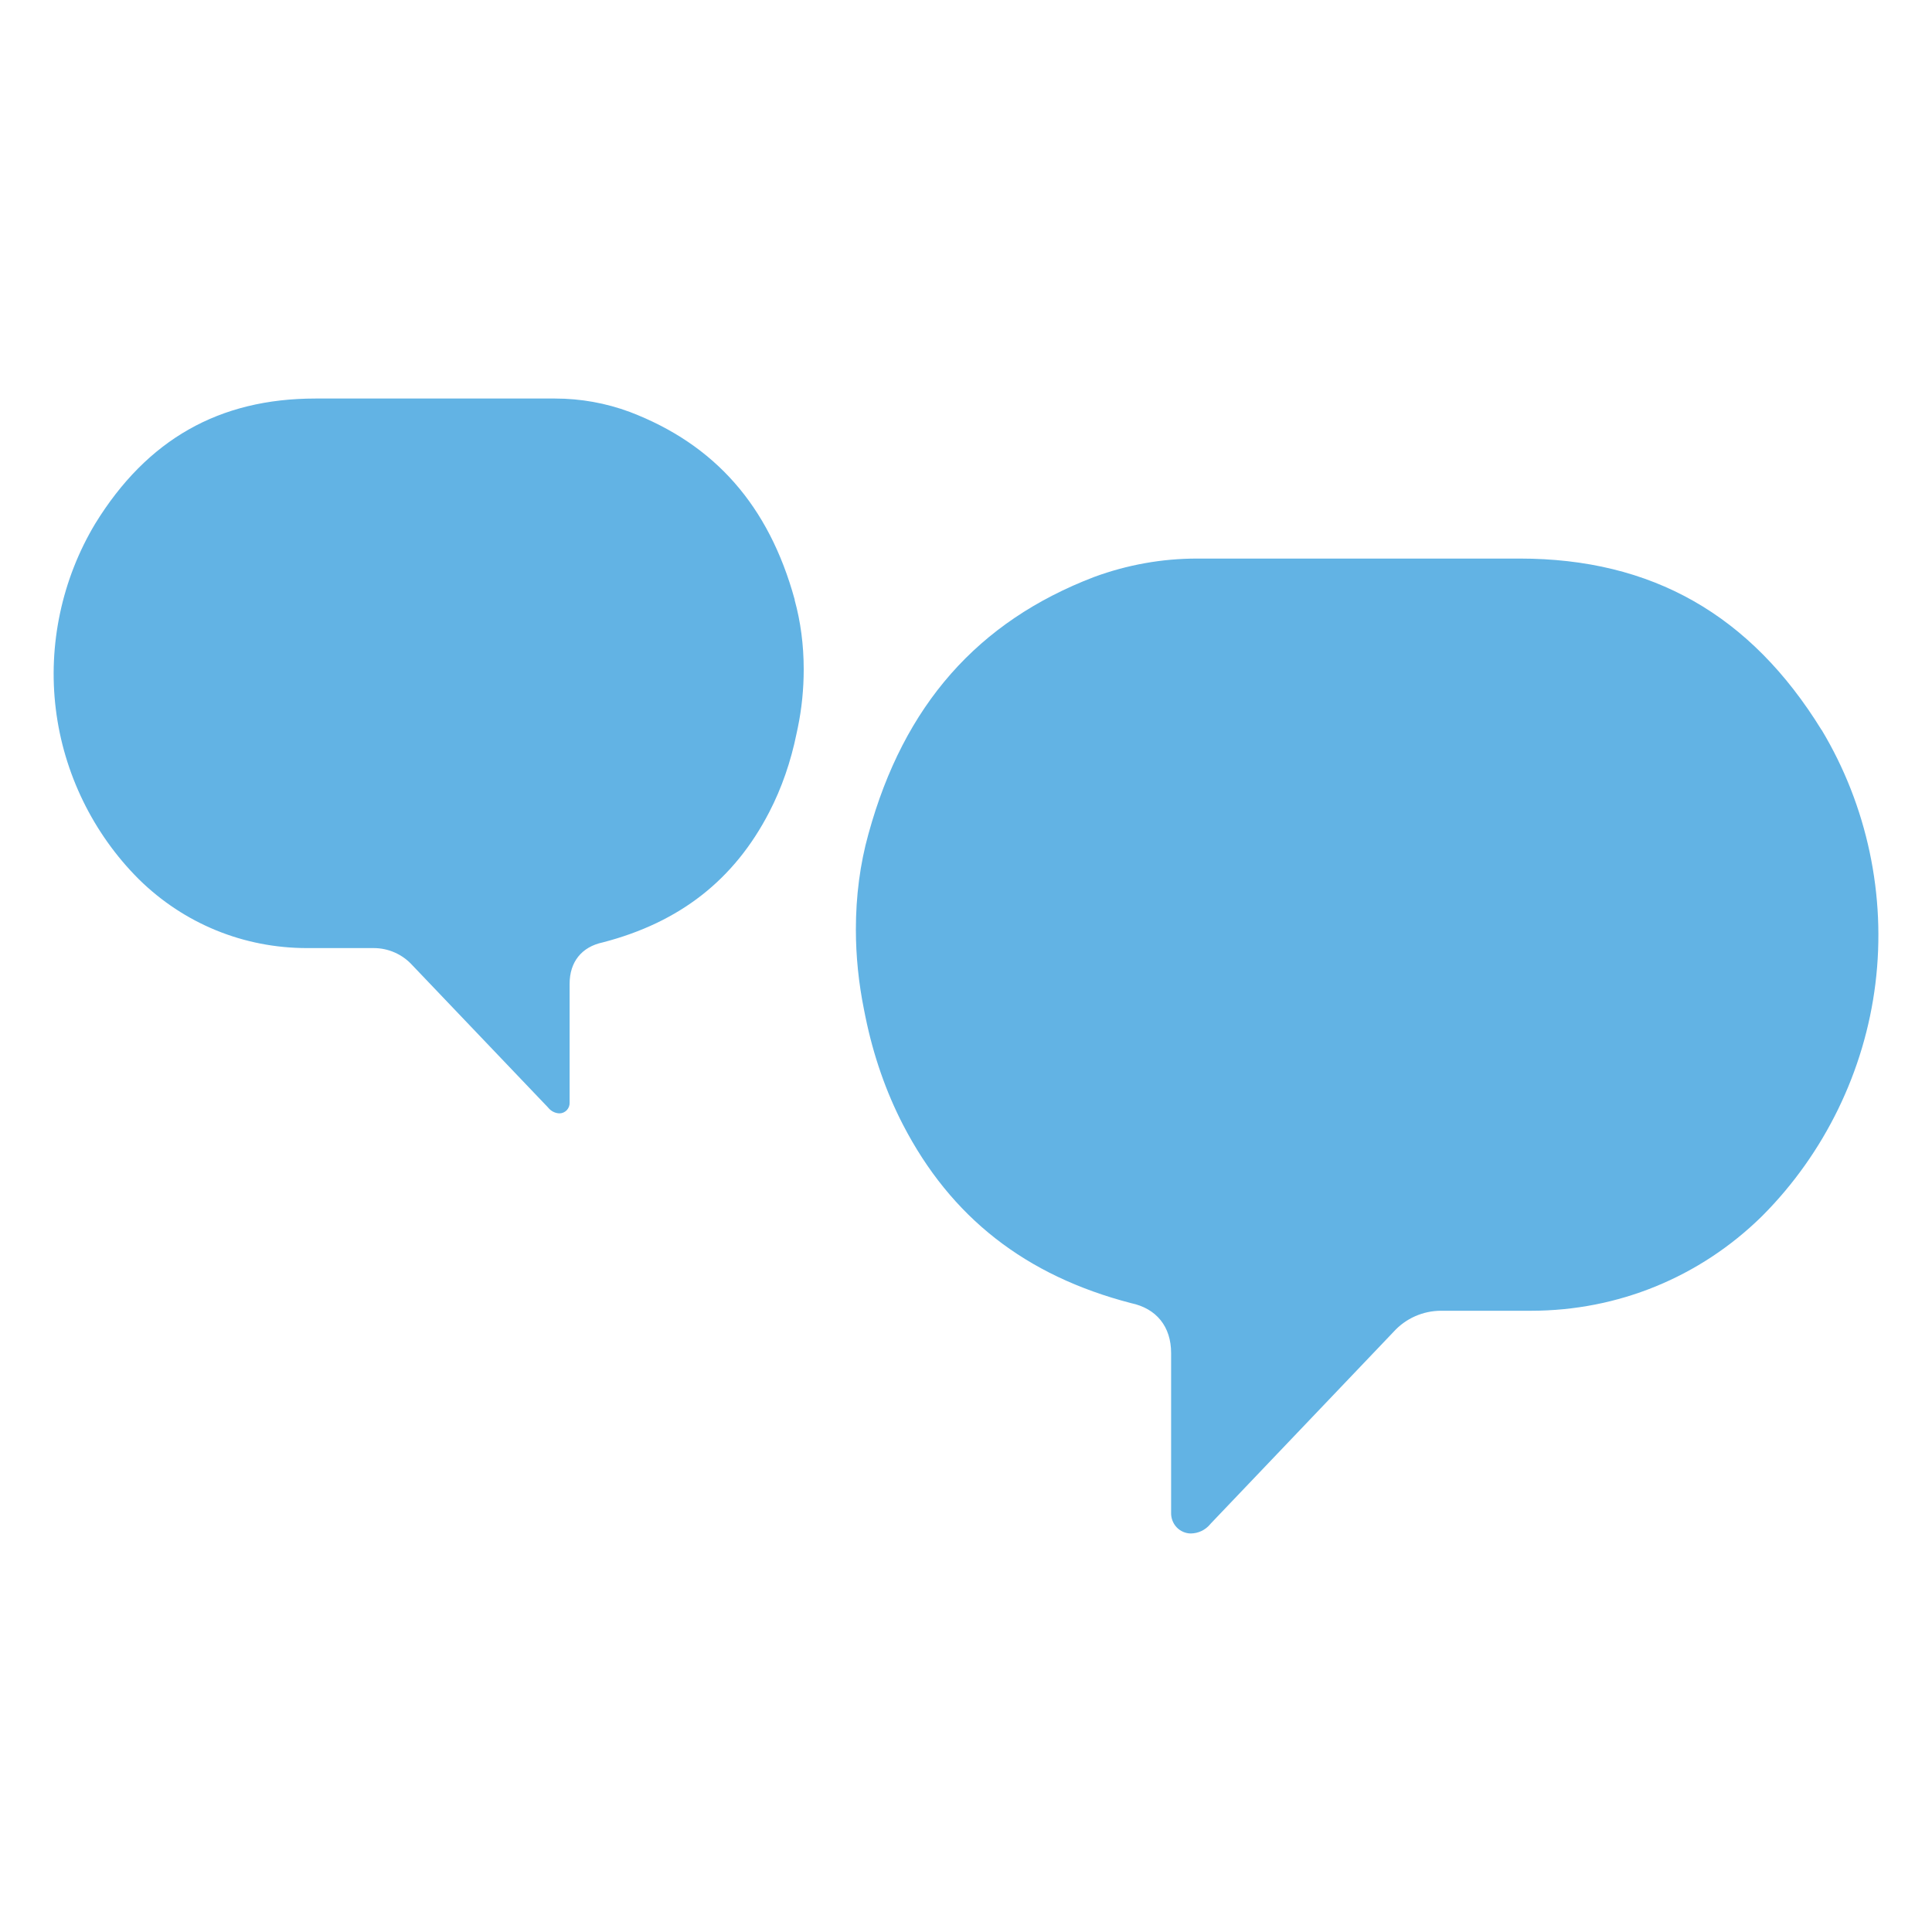
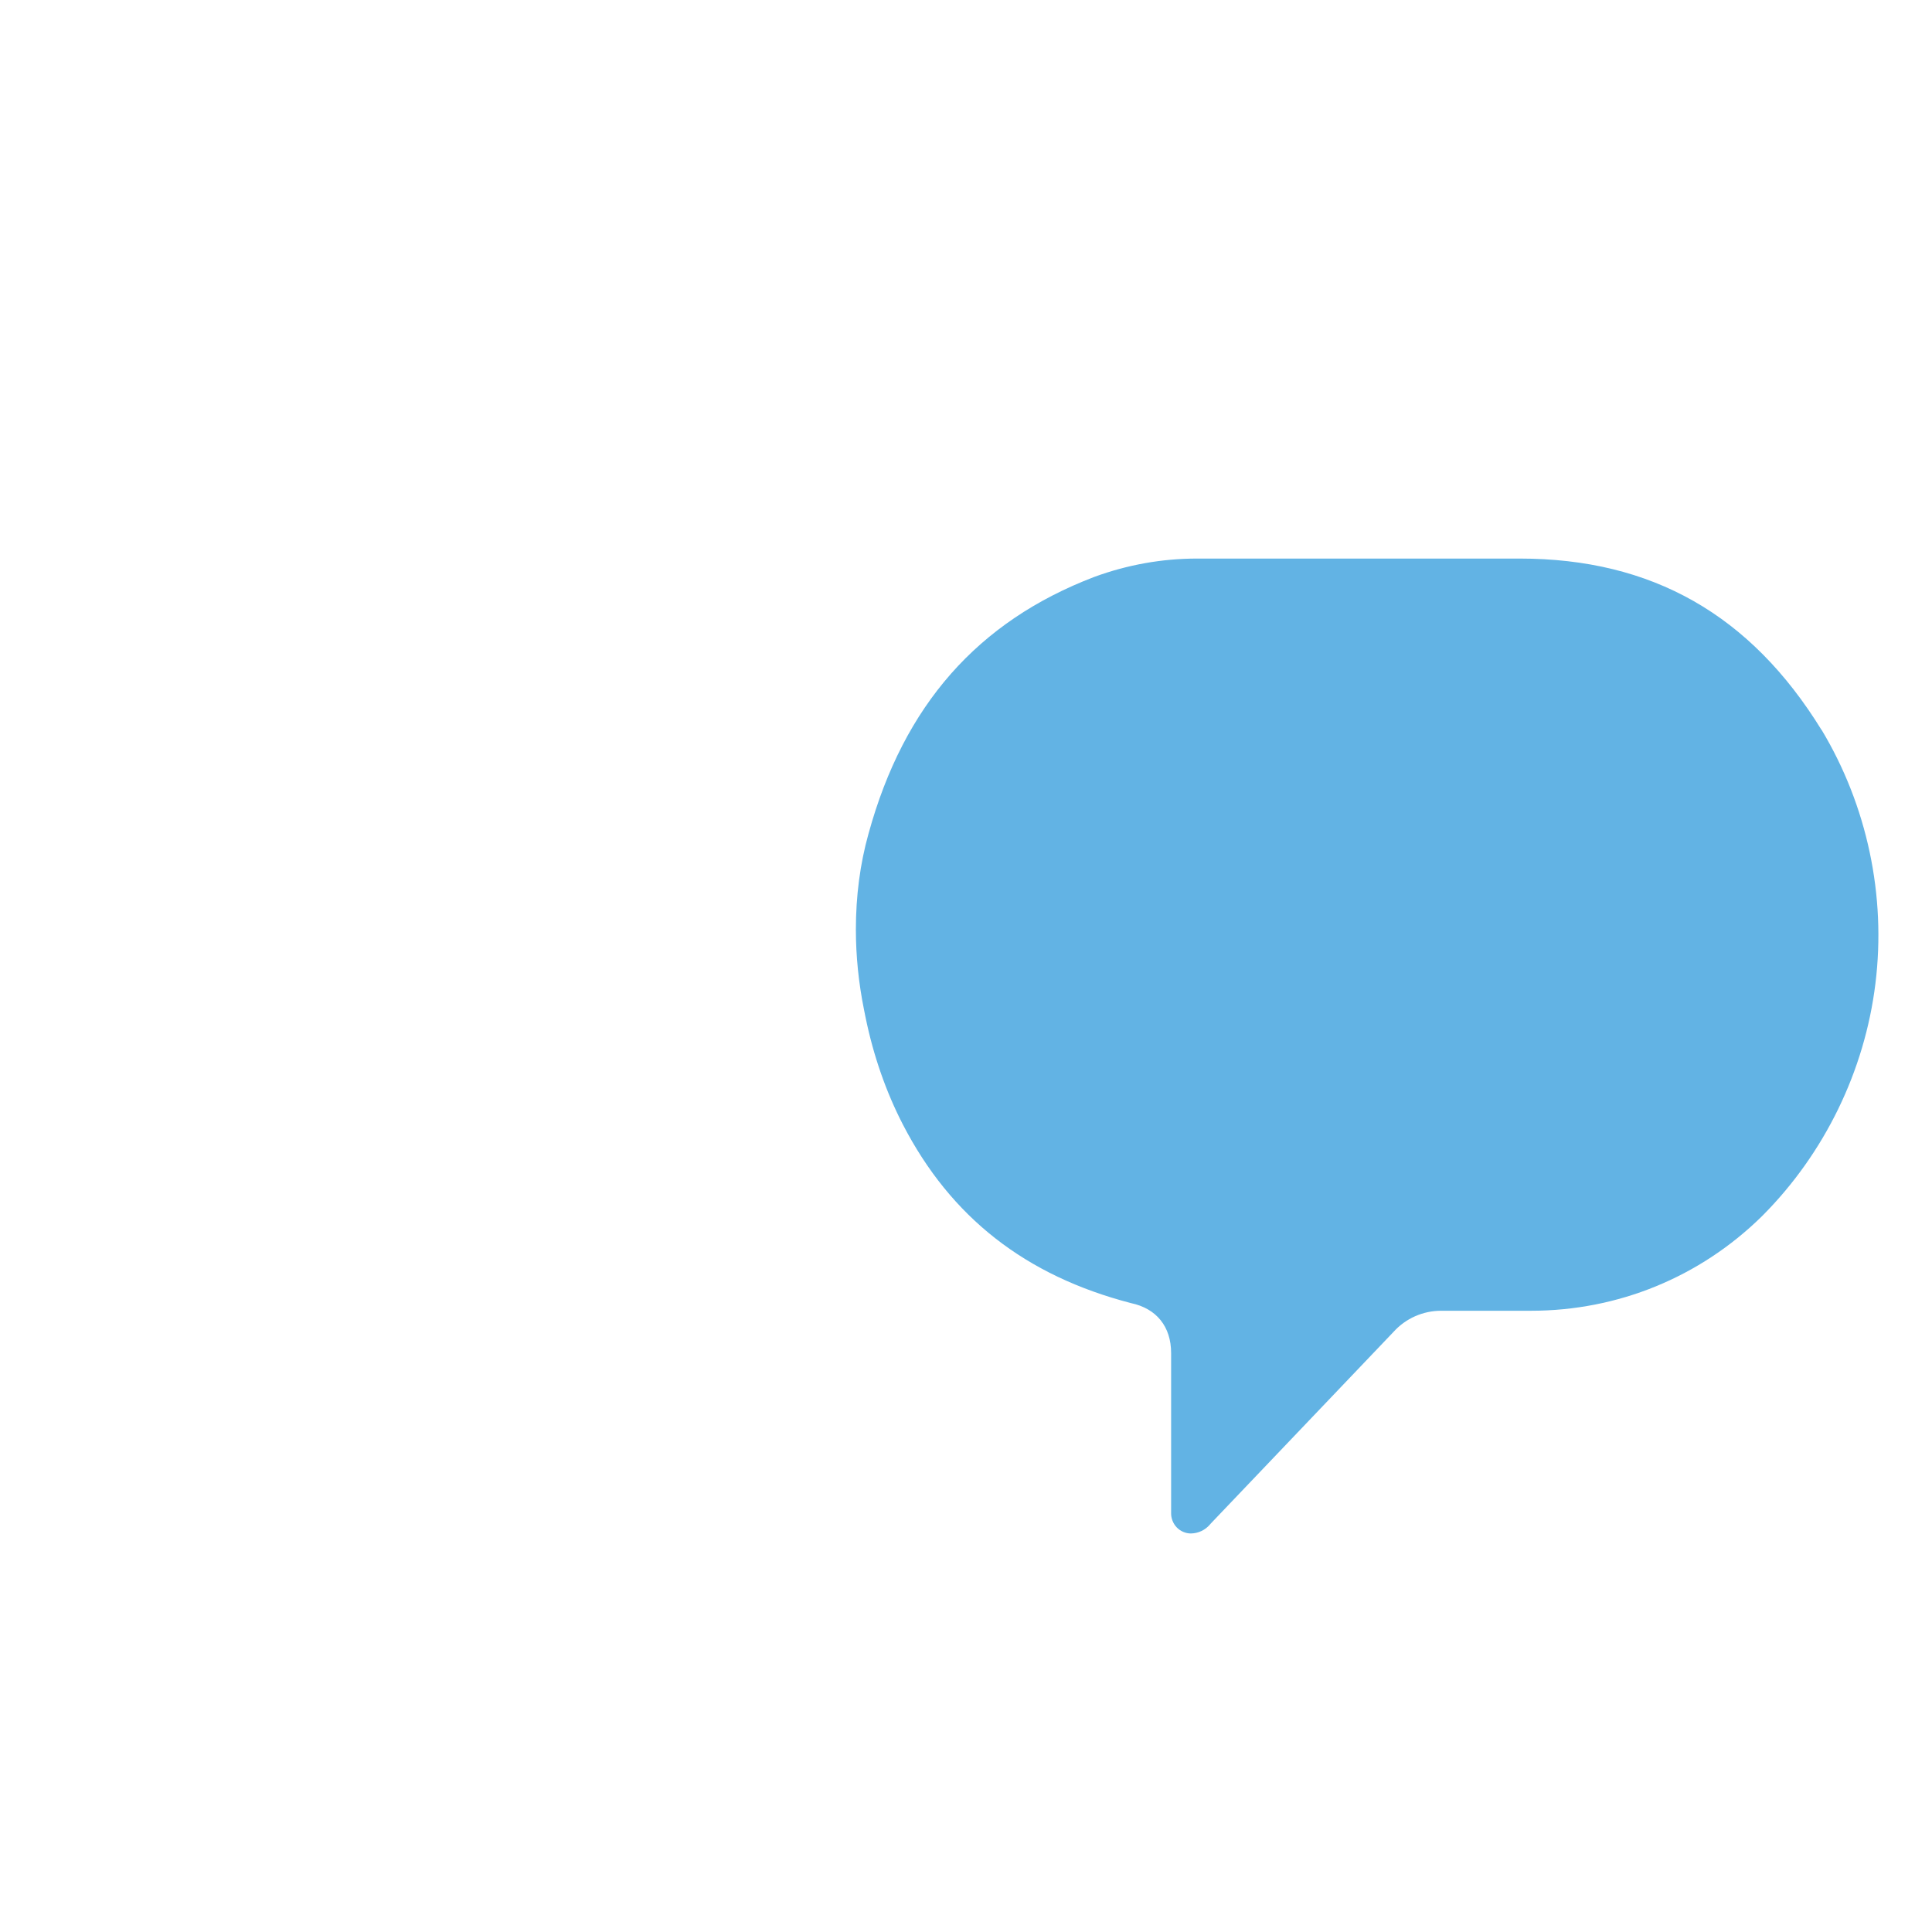
<svg xmlns="http://www.w3.org/2000/svg" id="MS_spokenAssessment" version="1.1" viewBox="0 0 180 180">
  <defs>
    <style>
      .st0 {
        fill: #62b3e4;
      }
    </style>
  </defs>
-   <path class="st0" d="M74.05,55.89l-.02-.06c-2.4-8.71-7.42-14.42-15.35-17.45-2.24-.83-4.58-1.25-6.97-1.25h-22.32c-8.97,0-15.69,3.81-20.52,11.66-3.1,5.16-4.41,11.3-3.67,17.28.73,5.96,3.47,11.58,7.71,15.82l.04.04c4.2,4.13,9.76,6.4,15.65,6.4.15,0,.29,0,.44,0h5.58c.07,0,.14,0,.2,0,1.37,0,2.67.58,3.59,1.59l12.65,13.26.05.06c.26.3.63.48,1.02.49.25,0,.49-.11.67-.29.18-.19.28-.44.27-.7v-11.08c0-2.04,1.12-3.44,3.09-3.86,7.17-1.86,12.25-5.83,15.51-12.14,1.15-2.22,2.01-4.69,2.55-7.35l.11-.52c.37-1.78.55-3.61.55-5.43,0-2.27-.29-4.46-.85-6.48h0Z" />
  <path class="st0" d="M169.71,68.01c-6.62-10.75-15.82-15.97-28.12-15.97h-30.06c-3.28,0-6.5.58-9.58,1.71-10.86,4.15-17.74,11.96-21.02,23.88l-.02.07c-.78,2.79-1.17,5.79-1.17,8.9,0,2.49.26,4.99.75,7.43l.14.7c.74,3.62,1.92,7,3.49,10.04,4.47,8.65,11.43,14.09,21.26,16.64,2.37.5,3.73,2.19,3.73,4.65v14.9c-.01.49.18.99.53,1.35.34.35.82.56,1.31.56.7-.01,1.35-.32,1.8-.86l.06-.07,17.03-17.86c1.13-1.25,2.74-1.96,4.42-1.96.09,0,.18,0,.26,0h7.53c.2,0,.4,0,.6,0h0c8.08,0,15.71-3.12,21.48-8.78l.07-.07c5.79-5.81,9.53-13.49,10.53-21.64,1.01-8.18-.77-16.57-5.02-23.64h0Z" />
</svg>